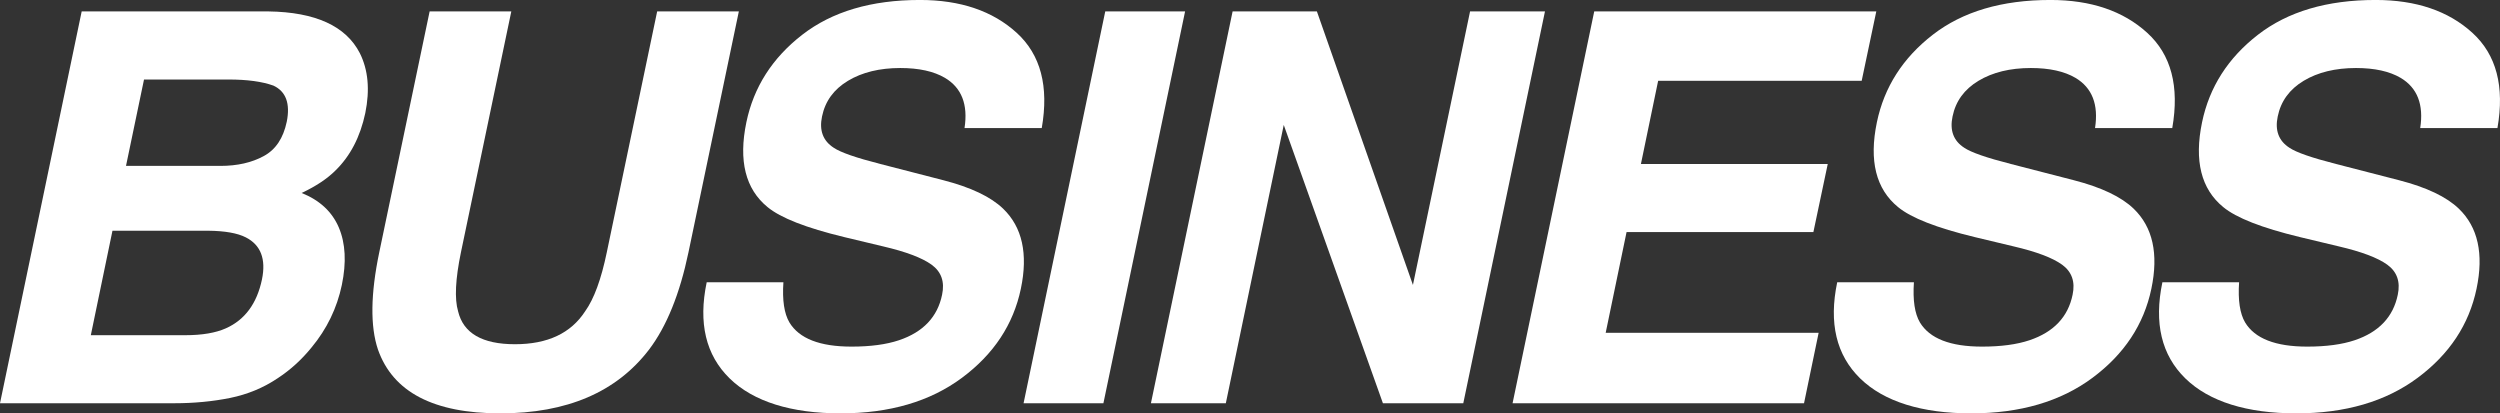
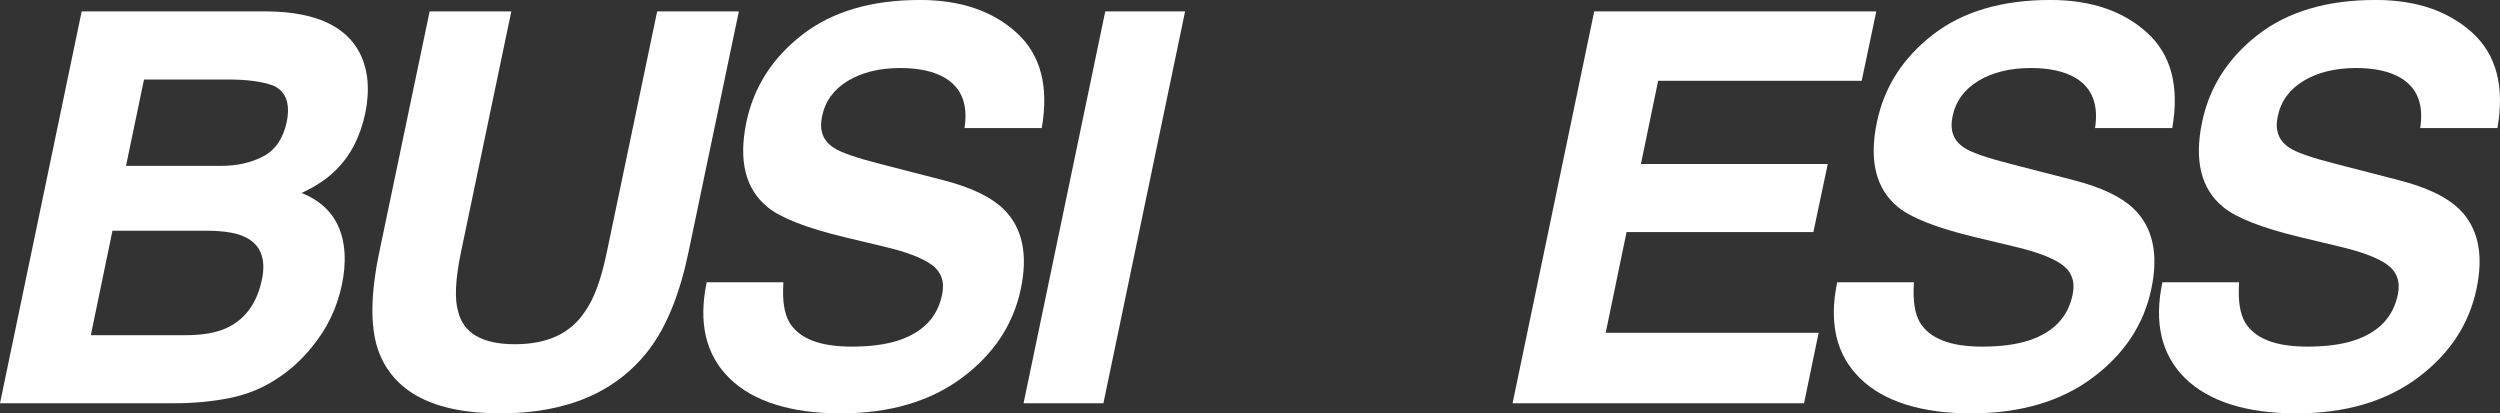
<svg xmlns="http://www.w3.org/2000/svg" id="_レイヤー_2" data-name="レイヤー 2" viewBox="0 0 1072.79 177.38">
  <rect x="0" y="0" width="1072.79" height="177.38" fill="#333333" stroke="none" />
  <defs>
    <style>
      .cls-1 {
        fill: #fff;
      }
    </style>
  </defs>
  <g id="_レイヤー_1-2" data-name="レイヤー 1">
    <g>
      <path class="cls-1" d="m98.76,170.76c-7.54,1.52-15.53,2.28-23.96,2.28H0L35.05,4.9h80.17c20.16.3,33.22,6.27,39.19,17.91,3.58,7.15,4.37,15.7,2.35,25.67-2.17,10.27-6.46,18.52-12.88,24.75-3.51,3.5-8.32,6.69-14.44,9.58,7.76,3.12,13.08,8.06,15.96,14.83,2.87,6.77,3.3,14.98,1.29,24.64-2.09,9.96-6.42,18.9-12.99,26.81-4.25,5.25-9.11,9.66-14.56,13.23-6.12,4.11-12.92,6.92-20.38,8.44Zm-9.41-71.75h-41.09l-9.29,44.83h40.53c7.24,0,13.06-.99,17.47-2.97,8.14-3.65,13.29-10.65,15.45-20.99,1.79-8.74-.52-14.75-6.94-18.02-3.58-1.83-8.96-2.78-16.12-2.85Zm23.85-32.05c5.08-2.74,8.36-7.64,9.85-14.71,1.57-7.83-.34-13-5.71-15.51-4.85-1.75-11.27-2.62-19.26-2.62h-36.28l-7.73,37.07h40.53c7.24,0,13.44-1.41,18.59-4.22Z" />
      <path class="cls-1" d="m317.05,4.9l-21.61,103.35c-3.73,17.87-9.37,31.79-16.91,41.75-13.96,18.25-35.24,27.38-63.83,27.38s-46.1-9.13-52.51-27.38c-3.36-9.96-3.17-23.88.56-41.75L184.36,4.9h35.05l-21.61,103.35c-2.39,11.56-2.8,20-1.23,25.32,2.24,9.43,10.38,14.14,24.41,14.14s24-4.71,30.12-14.14c3.81-5.32,6.9-13.76,9.29-25.32l21.61-103.35h35.05Z" />
      <path class="cls-1" d="m377.83,70.38l26.99,6.96c11.79,3.04,20.34,7.11,25.64,12.21,8.21,7.91,10.75,19.35,7.61,34.33-3.21,15.36-11.64,28.12-25.31,38.27-13.66,10.15-31.02,15.23-52.07,15.23s-37.36-5-47.59-15c-10.23-10-13.51-23.74-9.85-41.24h32.92c-.52,7.68.34,13.42,2.58,17.22,4.18,6.92,13.06,10.38,26.65,10.38,8.14,0,14.93-.91,20.38-2.74,10.38-3.5,16.53-10,18.48-19.51,1.19-5.55-.3-9.85-4.48-12.89-4.11-2.97-11.05-5.59-20.83-7.87l-16.68-3.99c-16.35-3.95-27.32-8.25-32.92-12.89-9.48-7.76-12.5-19.89-9.07-36.39,3.13-15.06,11.12-27.57,23.96-37.53,12.84-9.96,29.67-14.94,50.5-14.94,17.39,0,31.24,4.7,41.54,14.09,10.3,9.39,13.88,23.02,10.75,40.89h-33.14c1.57-10.11-1.23-17.3-8.4-21.56-4.78-2.81-11.16-4.22-19.15-4.22-8.88,0-16.37,1.83-22.45,5.48-6.08,3.65-9.8,8.75-11.14,15.29-1.27,6.01.41,10.49,5.04,13.46,2.91,1.98,9.59,4.3,20.04,6.96Z" />
      <path class="cls-1" d="m439.23,173.04L474.28,4.9h34.26l-35.05,168.14h-34.26Z" />
-       <path class="cls-1" d="m593.43,173.04l-42.55-119.43-24.86,119.43h-32.14L528.93,4.9h36.17l41.21,117.38,24.52-117.38h32.14l-35.05,168.14h-34.49Z" />
      <path class="cls-1" d="m780.41,142.81l-6.27,30.23h-125.07L684.11,4.9h121.04l-6.27,29.77h-87.34l-7.39,35.7h80.17l-6.16,29.2h-80.17l-8.96,43.23h91.37Z" />
      <path class="cls-1" d="m862.95,70.38l26.99,6.96c11.79,3.04,20.34,7.11,25.64,12.21,8.21,7.91,10.75,19.35,7.61,34.33-3.21,15.36-11.64,28.12-25.31,38.27-13.66,10.15-31.02,15.23-52.07,15.23s-37.36-5-47.59-15c-10.23-10-13.51-23.74-9.85-41.24h32.92c-.52,7.68.34,13.42,2.58,17.22,4.18,6.92,13.06,10.38,26.65,10.38,8.14,0,14.93-.91,20.38-2.74,10.38-3.5,16.53-10,18.48-19.51,1.19-5.55-.3-9.85-4.48-12.89-4.11-2.97-11.05-5.59-20.83-7.87l-16.68-3.99c-16.35-3.95-27.32-8.25-32.92-12.89-9.48-7.76-12.5-19.89-9.07-36.39,3.13-15.06,11.12-27.57,23.96-37.53,12.84-9.96,29.67-14.94,50.5-14.94,17.39,0,31.24,4.7,41.54,14.09,10.3,9.39,13.88,23.02,10.75,40.89h-33.14c1.57-10.11-1.23-17.3-8.4-21.56-4.78-2.81-11.16-4.22-19.15-4.22-8.88,0-16.37,1.83-22.45,5.48-6.08,3.65-9.8,8.75-11.14,15.29-1.27,6.01.41,10.49,5.04,13.46,2.91,1.98,9.59,4.3,20.04,6.96Z" />
      <path class="cls-1" d="m1002.49,70.38l26.99,6.96c11.79,3.04,20.34,7.11,25.64,12.21,8.21,7.91,10.75,19.35,7.61,34.33-3.21,15.36-11.64,28.12-25.31,38.27-13.66,10.15-31.02,15.23-52.07,15.23s-37.36-5-47.59-15c-10.23-10-13.51-23.74-9.85-41.24h32.92c-.52,7.68.34,13.42,2.58,17.22,4.18,6.92,13.06,10.38,26.65,10.38,8.14,0,14.93-.91,20.38-2.74,10.38-3.5,16.53-10,18.48-19.51,1.19-5.55-.3-9.85-4.48-12.89-4.11-2.97-11.05-5.59-20.83-7.87l-16.68-3.99c-16.35-3.95-27.32-8.25-32.92-12.89-9.48-7.76-12.5-19.89-9.07-36.39,3.13-15.06,11.12-27.57,23.96-37.53,12.84-9.96,29.67-14.94,50.5-14.94,17.39,0,31.24,4.7,41.54,14.09,10.3,9.39,13.88,23.02,10.75,40.89h-33.14c1.57-10.11-1.23-17.3-8.4-21.56-4.78-2.81-11.16-4.22-19.15-4.22-8.88,0-16.37,1.83-22.45,5.48-6.08,3.65-9.8,8.75-11.14,15.29-1.27,6.01.41,10.49,5.04,13.46,2.91,1.98,9.59,4.3,20.04,6.96Z" />
    </g>
  </g>
</svg>